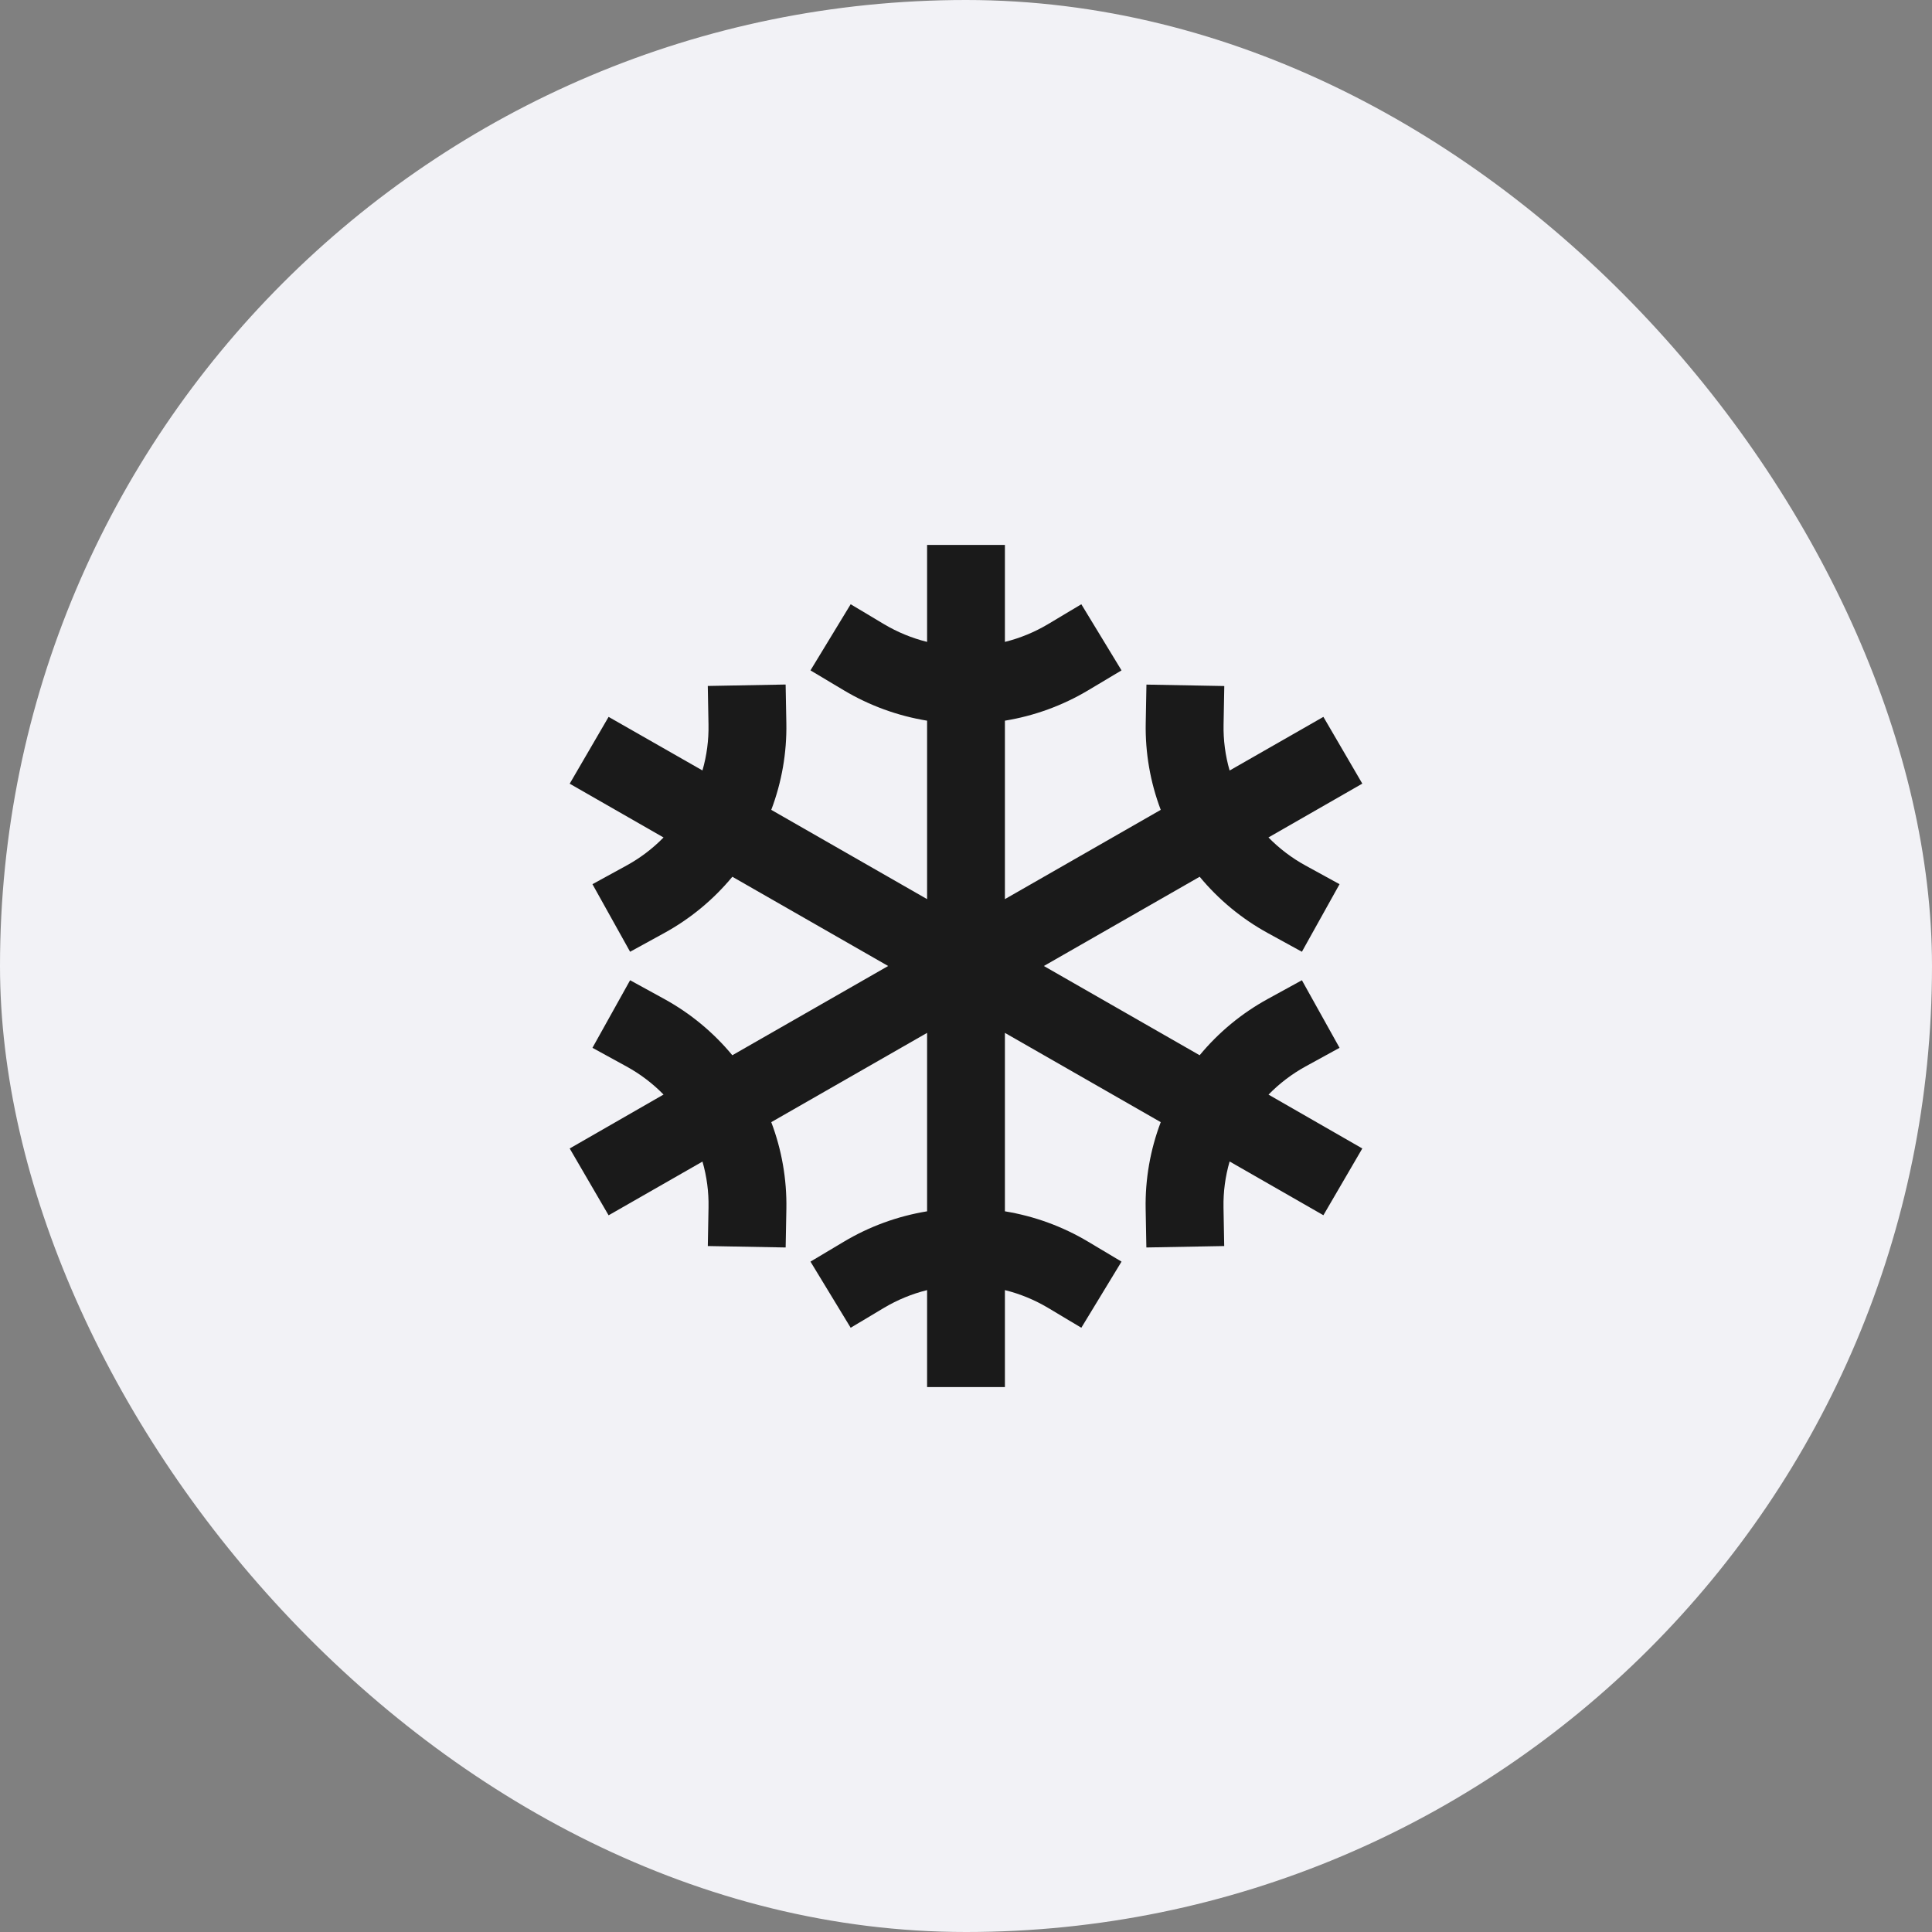
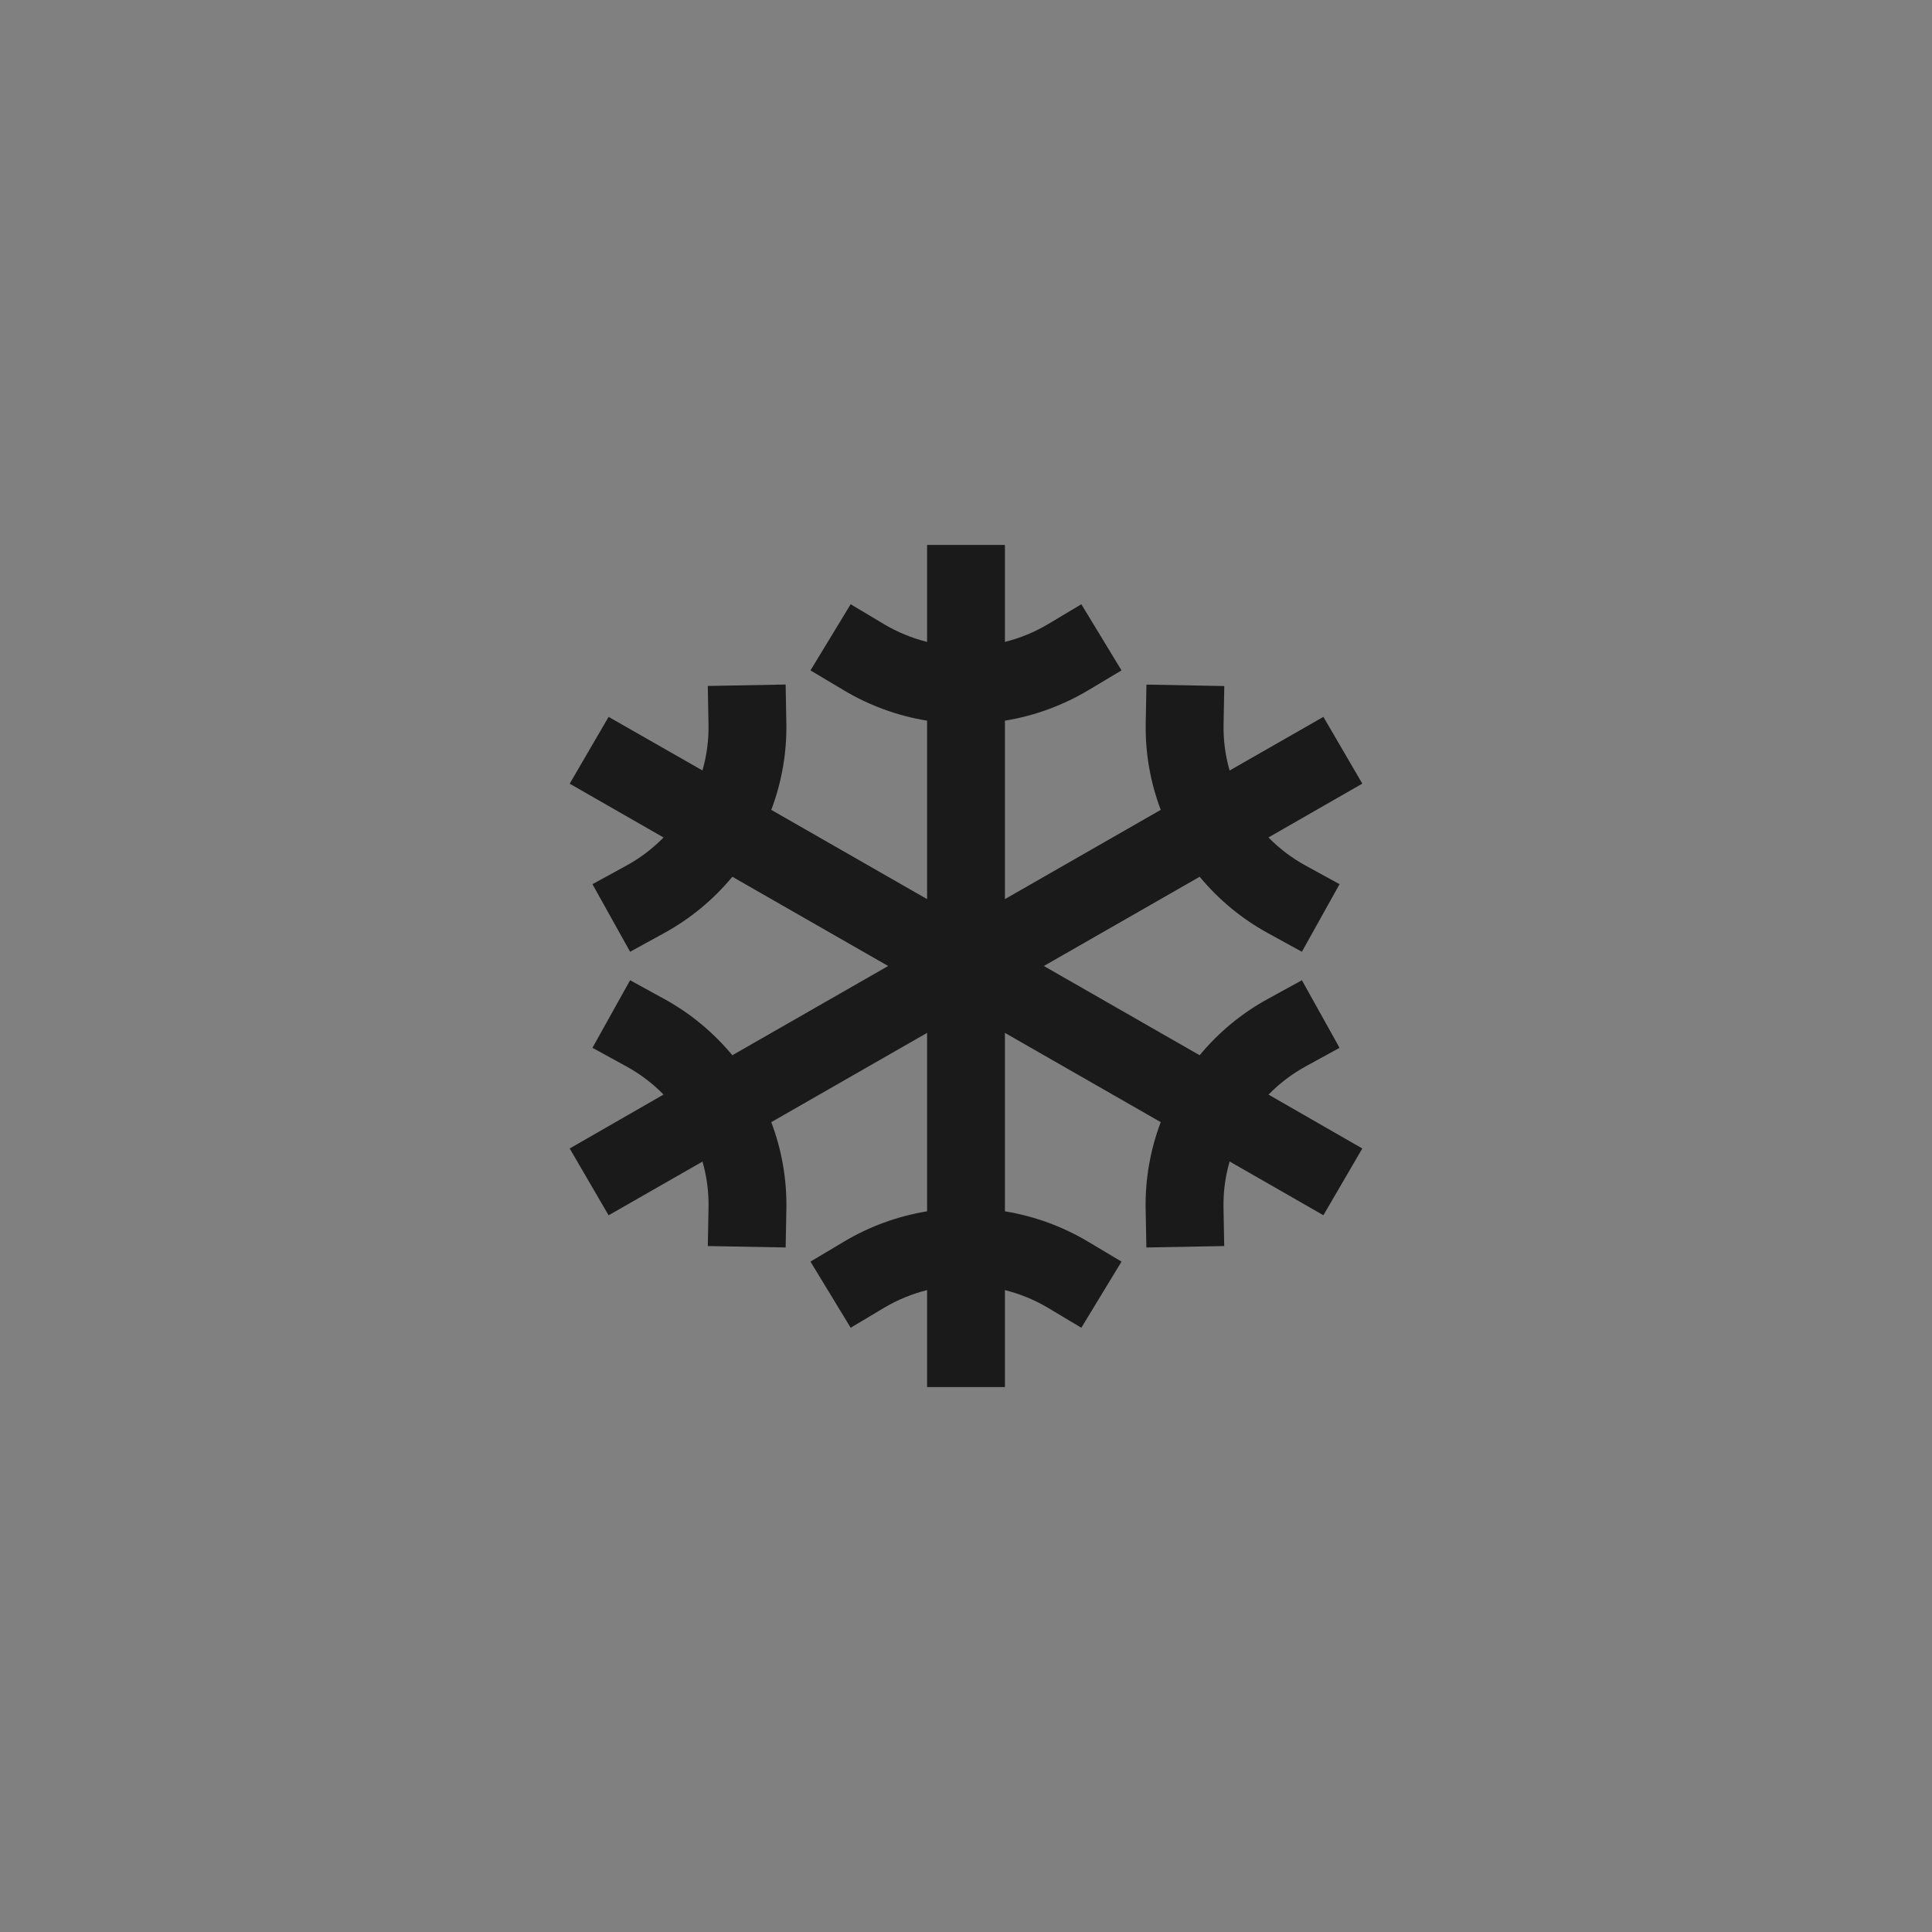
<svg xmlns="http://www.w3.org/2000/svg" width="78" height="78" viewBox="0 0 78 78" fill="none">
  <rect x="0" y="0" width="78" height="78" fill="#808080" stroke="none" />
-   <rect width="78" height="78" rx="39" fill="#F2F2F6" />
  <path d="M52.706 43.057L54.081 42.303L52.561 39.575L51.186 40.329C50.131 40.907 49.197 41.679 48.433 42.603L42.143 39L48.434 35.397C49.198 36.321 50.132 37.093 51.186 37.671L52.561 38.425L54.081 35.697L52.706 34.943C52.154 34.641 51.651 34.259 51.211 33.81L55 31.637L53.429 28.942L49.643 31.108C49.469 30.506 49.387 29.881 49.399 29.256L49.428 27.697L46.285 27.639L46.256 29.197C46.233 30.391 46.439 31.578 46.862 32.696L40.571 36.3V29.096C41.76 28.901 42.901 28.485 43.933 27.869L45.279 27.065L43.656 24.395L42.311 25.199C41.77 25.521 41.184 25.763 40.571 25.915V22H37.429V25.915C36.816 25.763 36.23 25.521 35.689 25.199L34.344 24.395L32.721 27.065L34.067 27.869C35.099 28.485 36.24 28.901 37.429 29.096V36.3L31.138 32.696C31.562 31.577 31.769 30.389 31.747 29.195L31.718 27.636L28.575 27.694L28.604 29.253C28.616 29.879 28.534 30.503 28.36 31.105L24.571 28.942L23 31.64L26.789 33.811C26.35 34.26 25.846 34.642 25.294 34.944L23.919 35.697L25.439 38.425L26.814 37.671C27.869 37.093 28.803 36.321 29.567 35.397L35.857 39L29.566 42.603C28.802 41.679 27.868 40.907 26.814 40.329L25.439 39.575L23.919 42.303L25.294 43.057C25.846 43.359 26.35 43.741 26.789 44.19L23 46.367L24.571 49.065L28.361 46.896C28.535 47.498 28.617 48.122 28.605 48.748L28.576 50.306L31.719 50.364L31.748 48.806C31.769 47.611 31.562 46.423 31.138 45.304L37.429 41.7V48.904C36.24 49.099 35.099 49.515 34.067 50.132L32.721 50.935L34.344 53.605L35.689 52.801C36.23 52.479 36.816 52.237 37.429 52.085V56H40.571V52.085C41.184 52.237 41.77 52.479 42.311 52.801L43.656 53.605L45.279 50.935L43.933 50.132C42.901 49.515 41.76 49.099 40.571 48.904V41.7L46.862 45.304C46.438 46.423 46.231 47.611 46.253 48.806L46.282 50.364L49.425 50.306L49.396 48.747C49.385 48.12 49.468 47.495 49.643 46.892L53.429 49.062L55 46.367L51.214 44.193C51.652 43.743 52.155 43.36 52.706 43.057Z" fill="#1A1A1A" />
</svg>